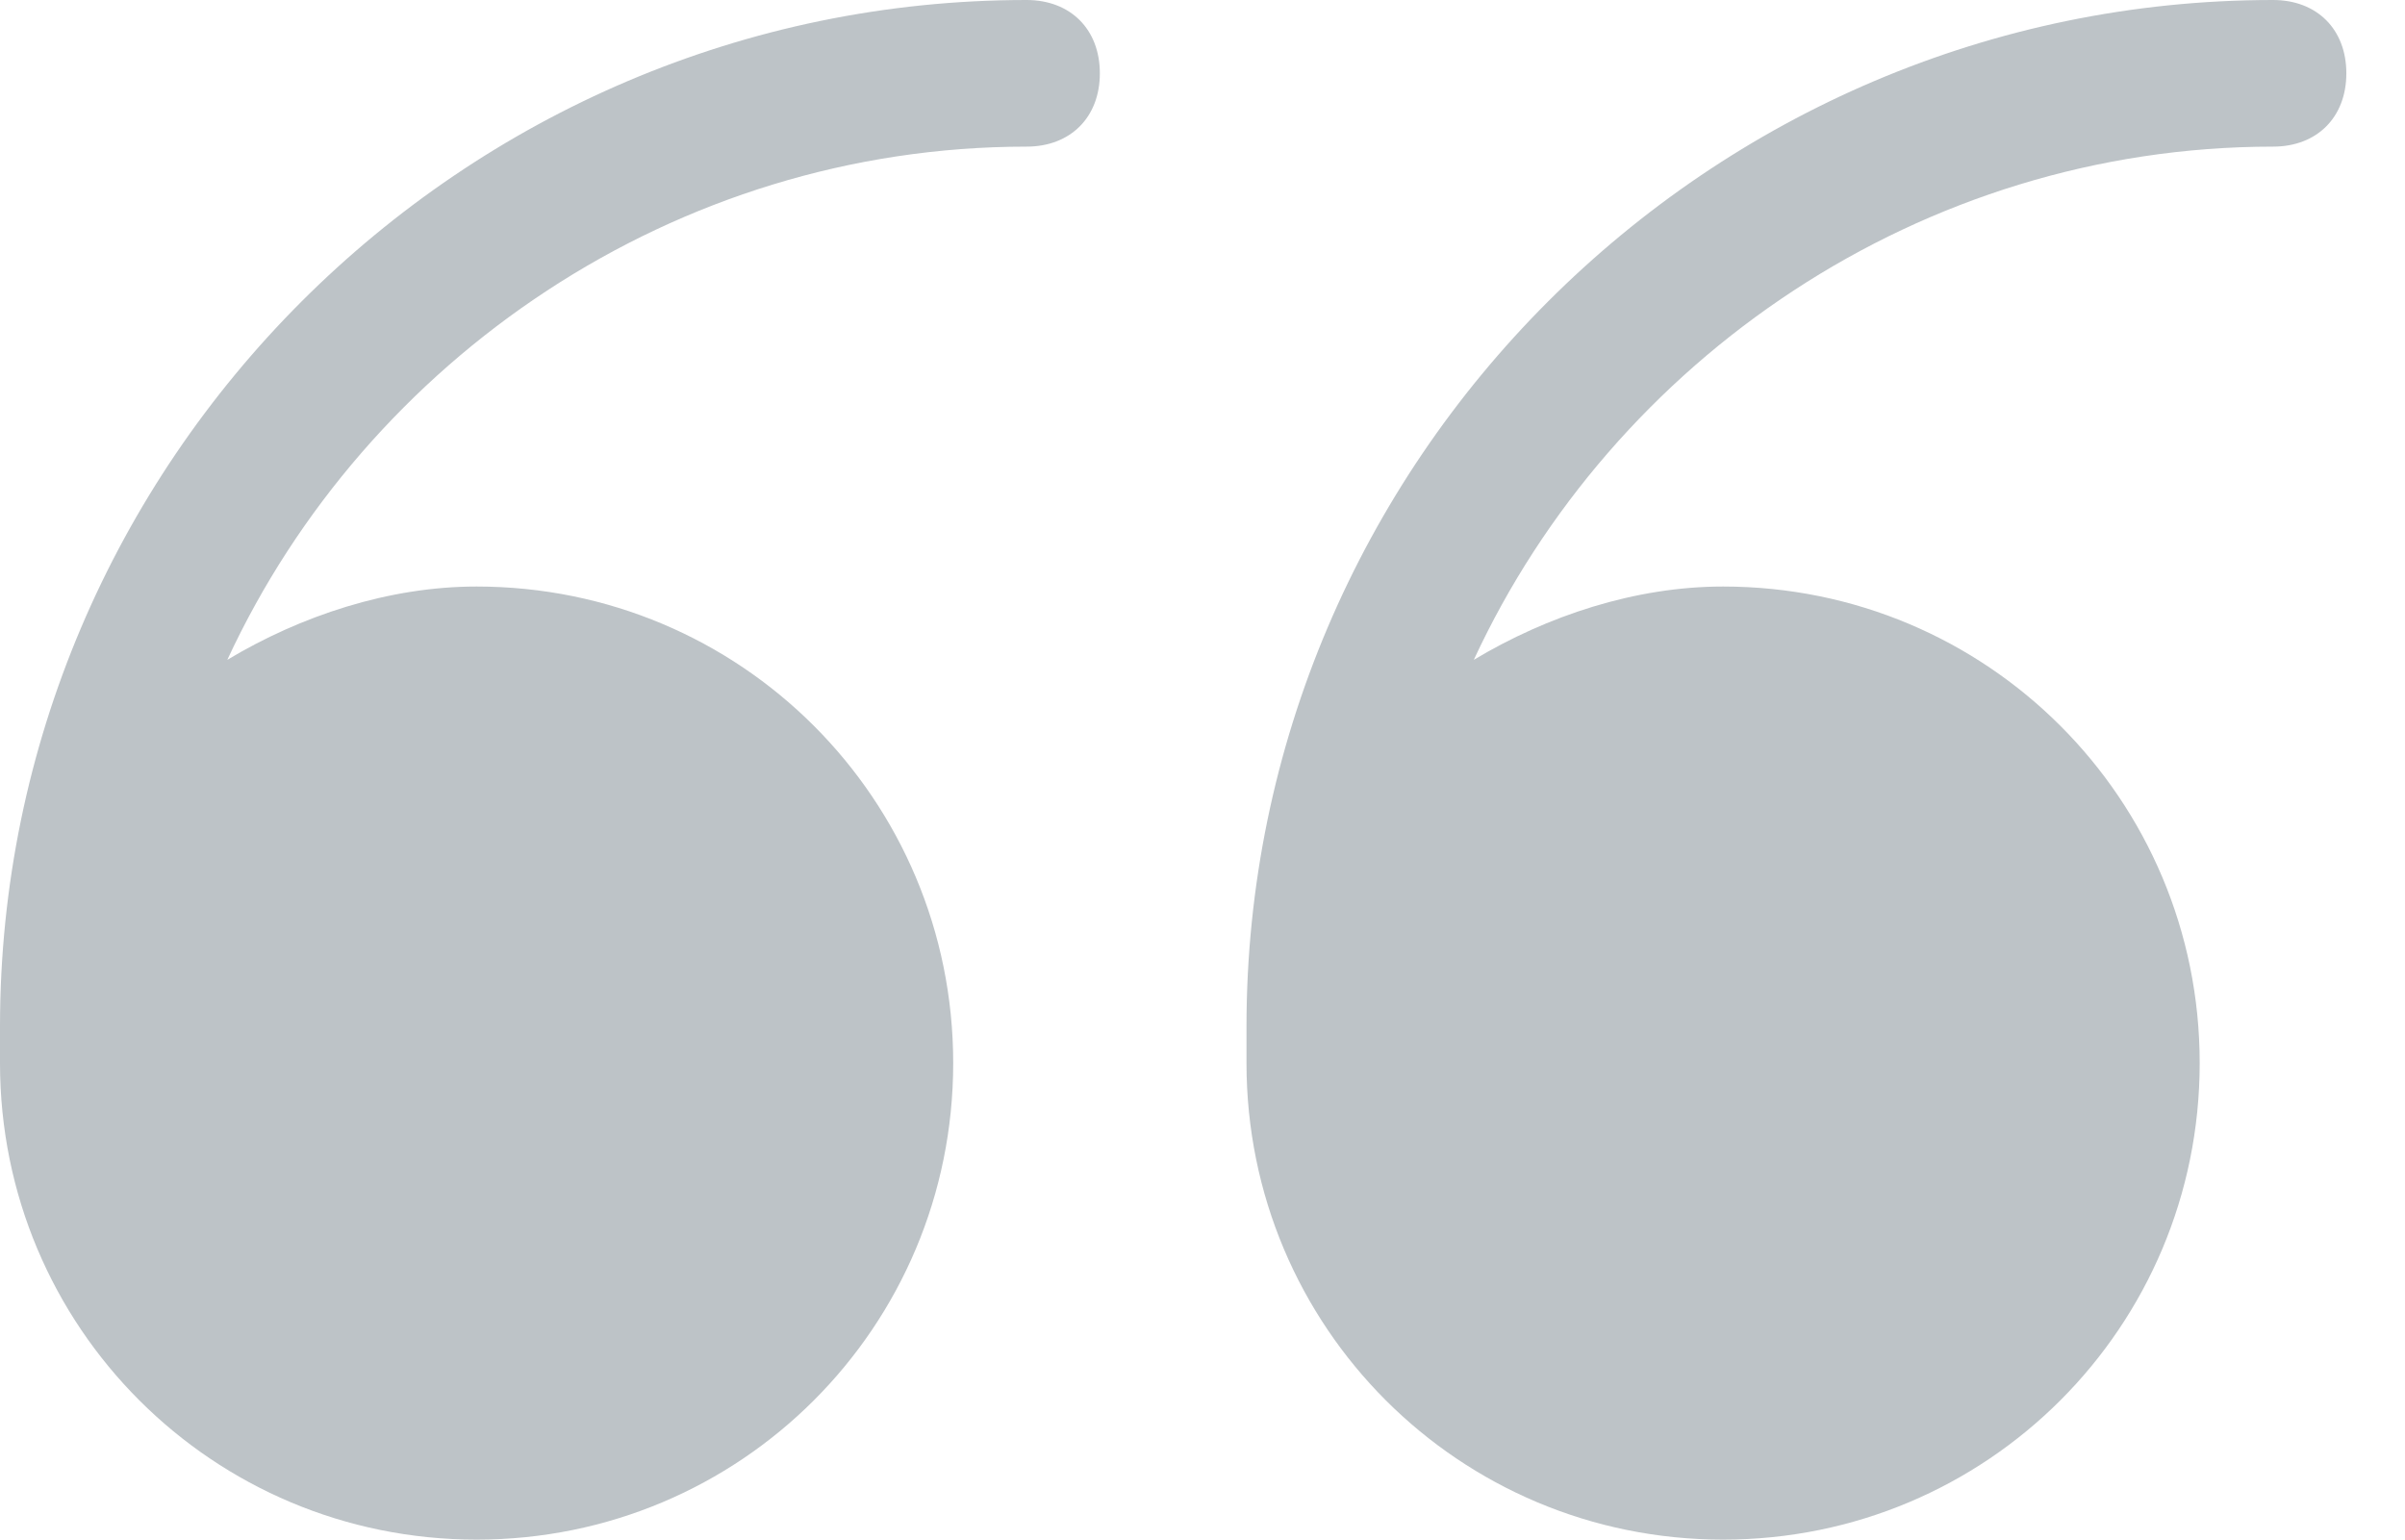
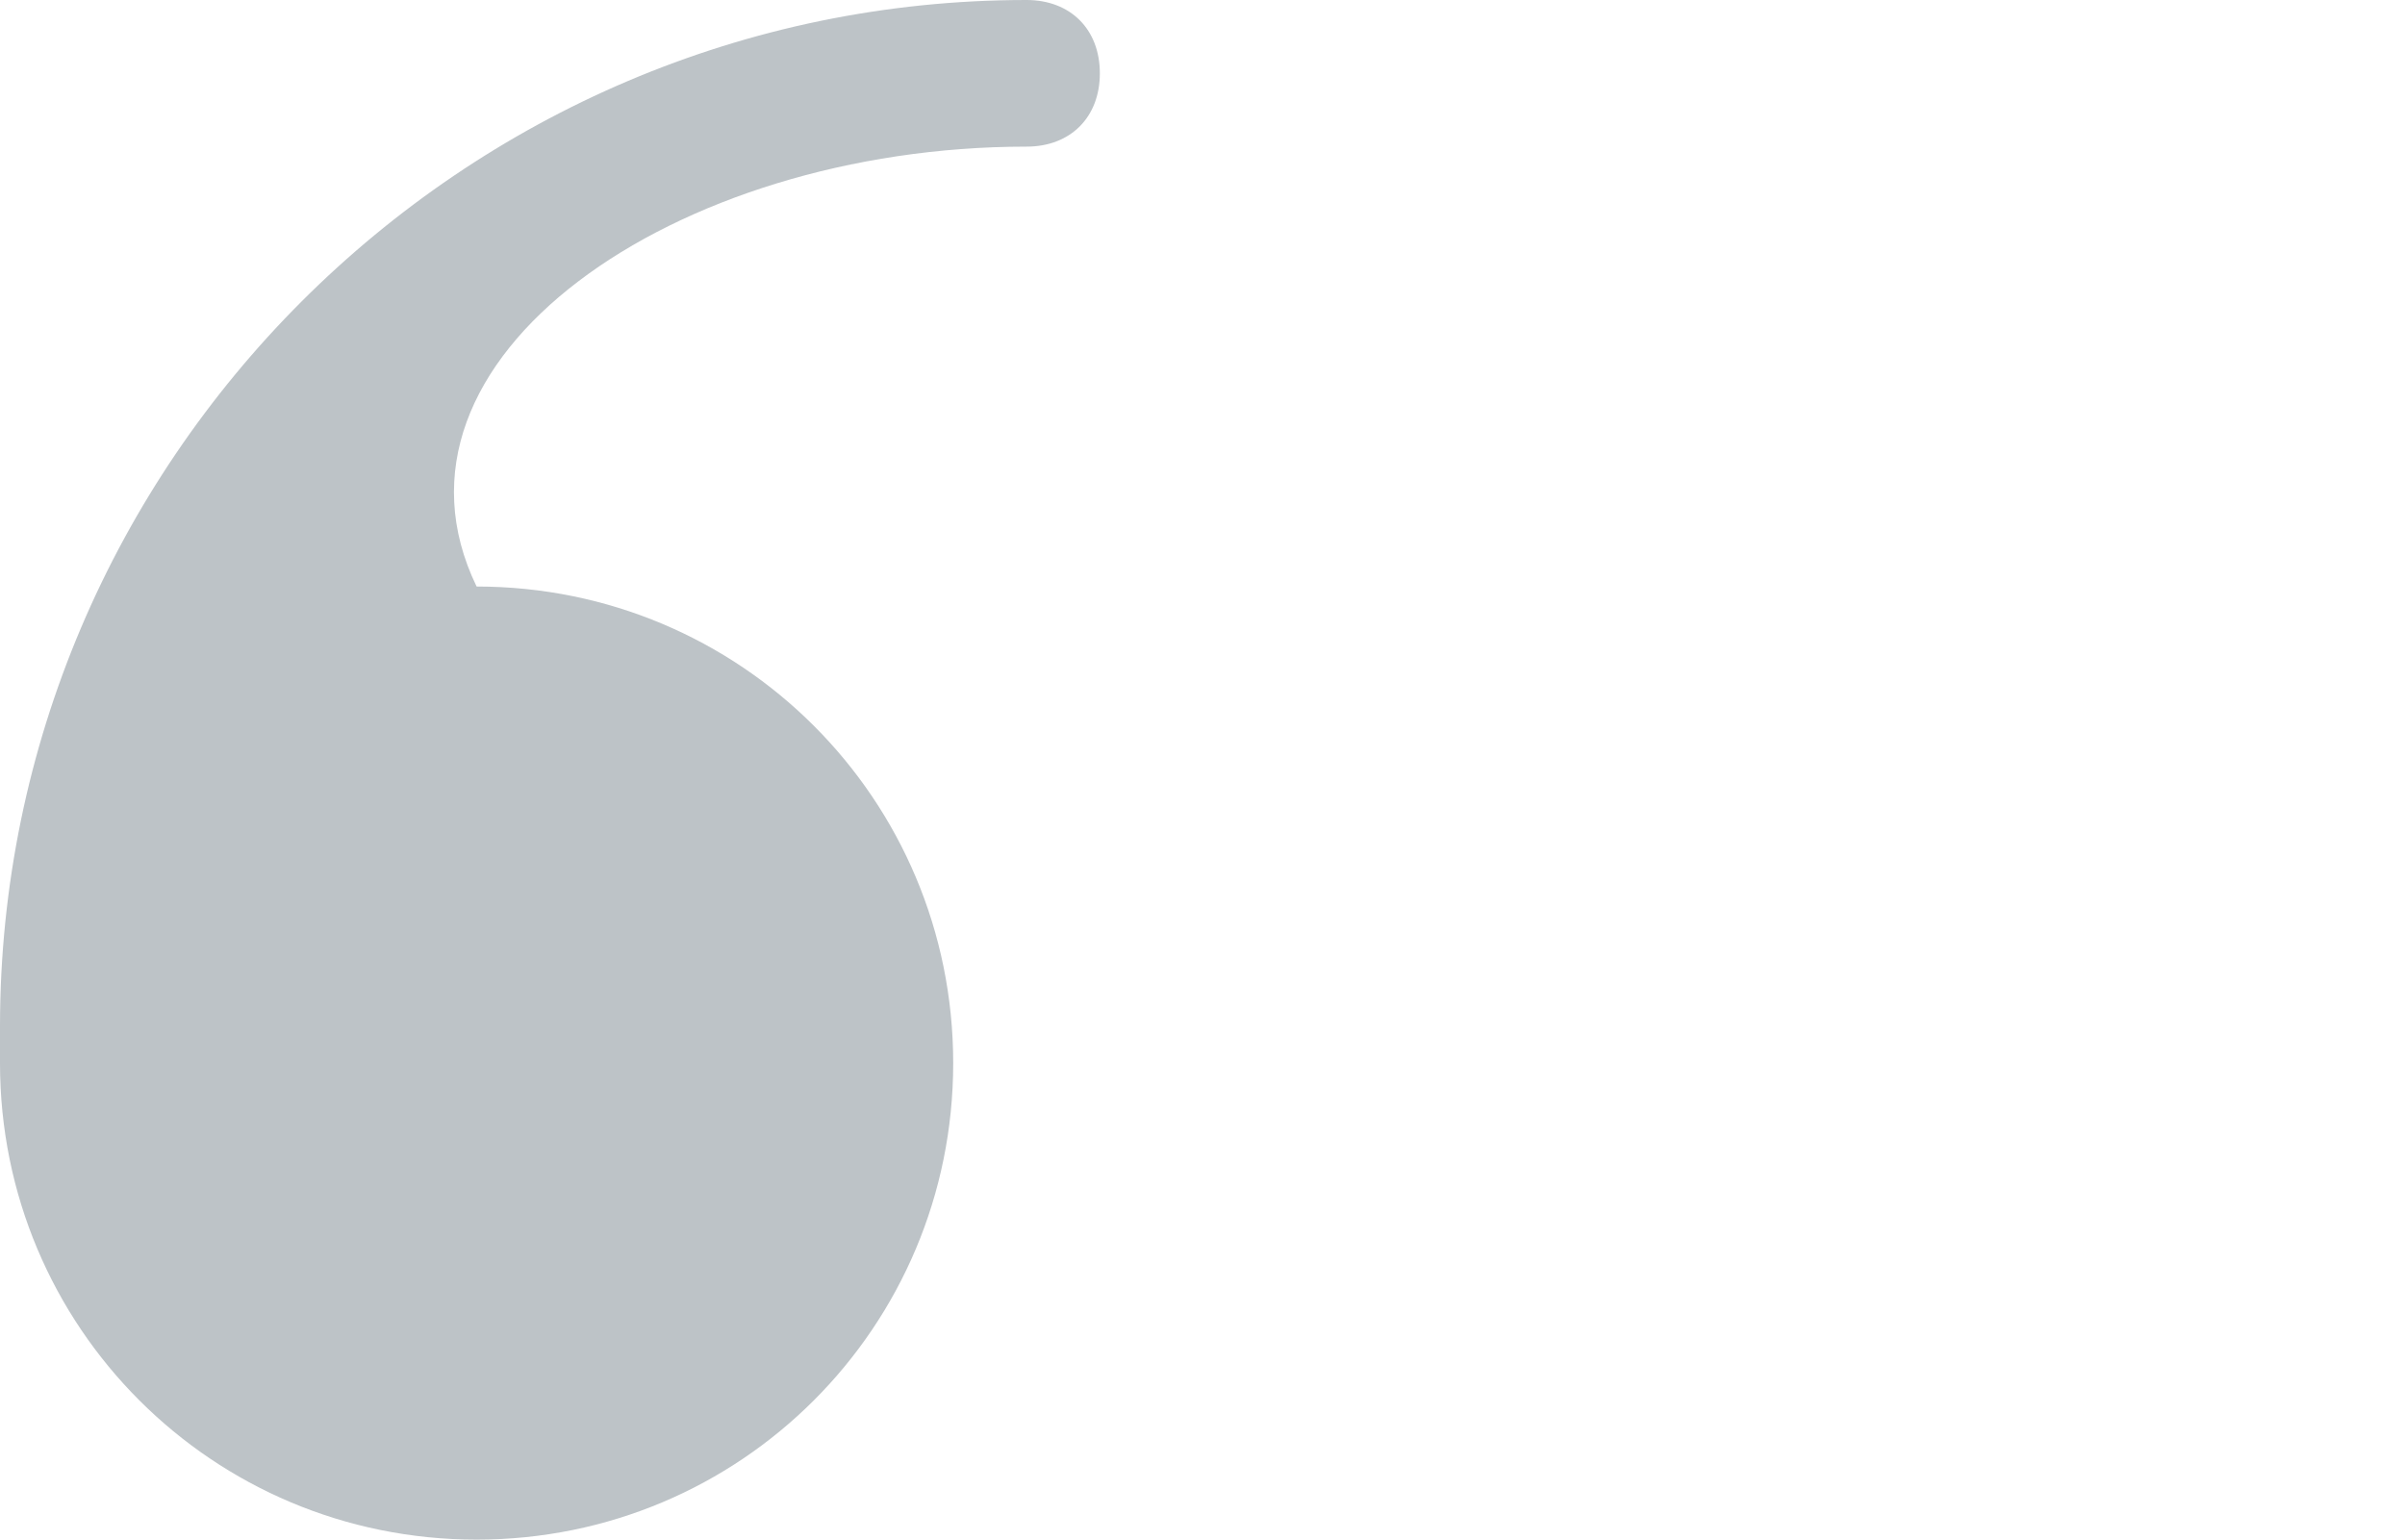
<svg xmlns="http://www.w3.org/2000/svg" id="Capa_1" x="0px" y="0px" viewBox="0 0 32.8 21" style="enable-background:new 0 0 32.8 21;" xml:space="preserve">
  <style type="text/css"> .st0{fill:#BDC3C7;} </style>
  <g>
-     <path class="st0" d="M14,0C6.3,0,0,6.3,0,14c0,0,0,0.1,0,0.1c0,0.1,0,0.3,0,0.4C0,18.1,2.9,21,6.5,21s6.5-2.9,6.5-6.5S10.1,8,6.5,8 C5.3,8,4.1,8.4,3.1,9C5,4.9,9.2,2,14,2c0.6,0,1-0.4,1-1S14.6,0,14,0z" />
-     <path class="st0" d="M31,0c-7.7,0-14,6.3-14,14c0,0,0,0.1,0,0.1c0,0.1,0,0.3,0,0.4c0,3.6,2.9,6.5,6.5,6.5s6.5-2.9,6.5-6.5 S27.1,8,23.5,8c-1.2,0-2.4,0.4-3.4,1C22,4.9,26.2,2,31,2c0.6,0,1-0.4,1-1S31.6,0,31,0z" />
+     <path class="st0" d="M14,0C6.3,0,0,6.3,0,14c0,0,0,0.1,0,0.1c0,0.1,0,0.3,0,0.4C0,18.1,2.9,21,6.5,21s6.5-2.9,6.5-6.5S10.1,8,6.5,8 C5,4.9,9.2,2,14,2c0.6,0,1-0.4,1-1S14.6,0,14,0z" />
  </g>
</svg>